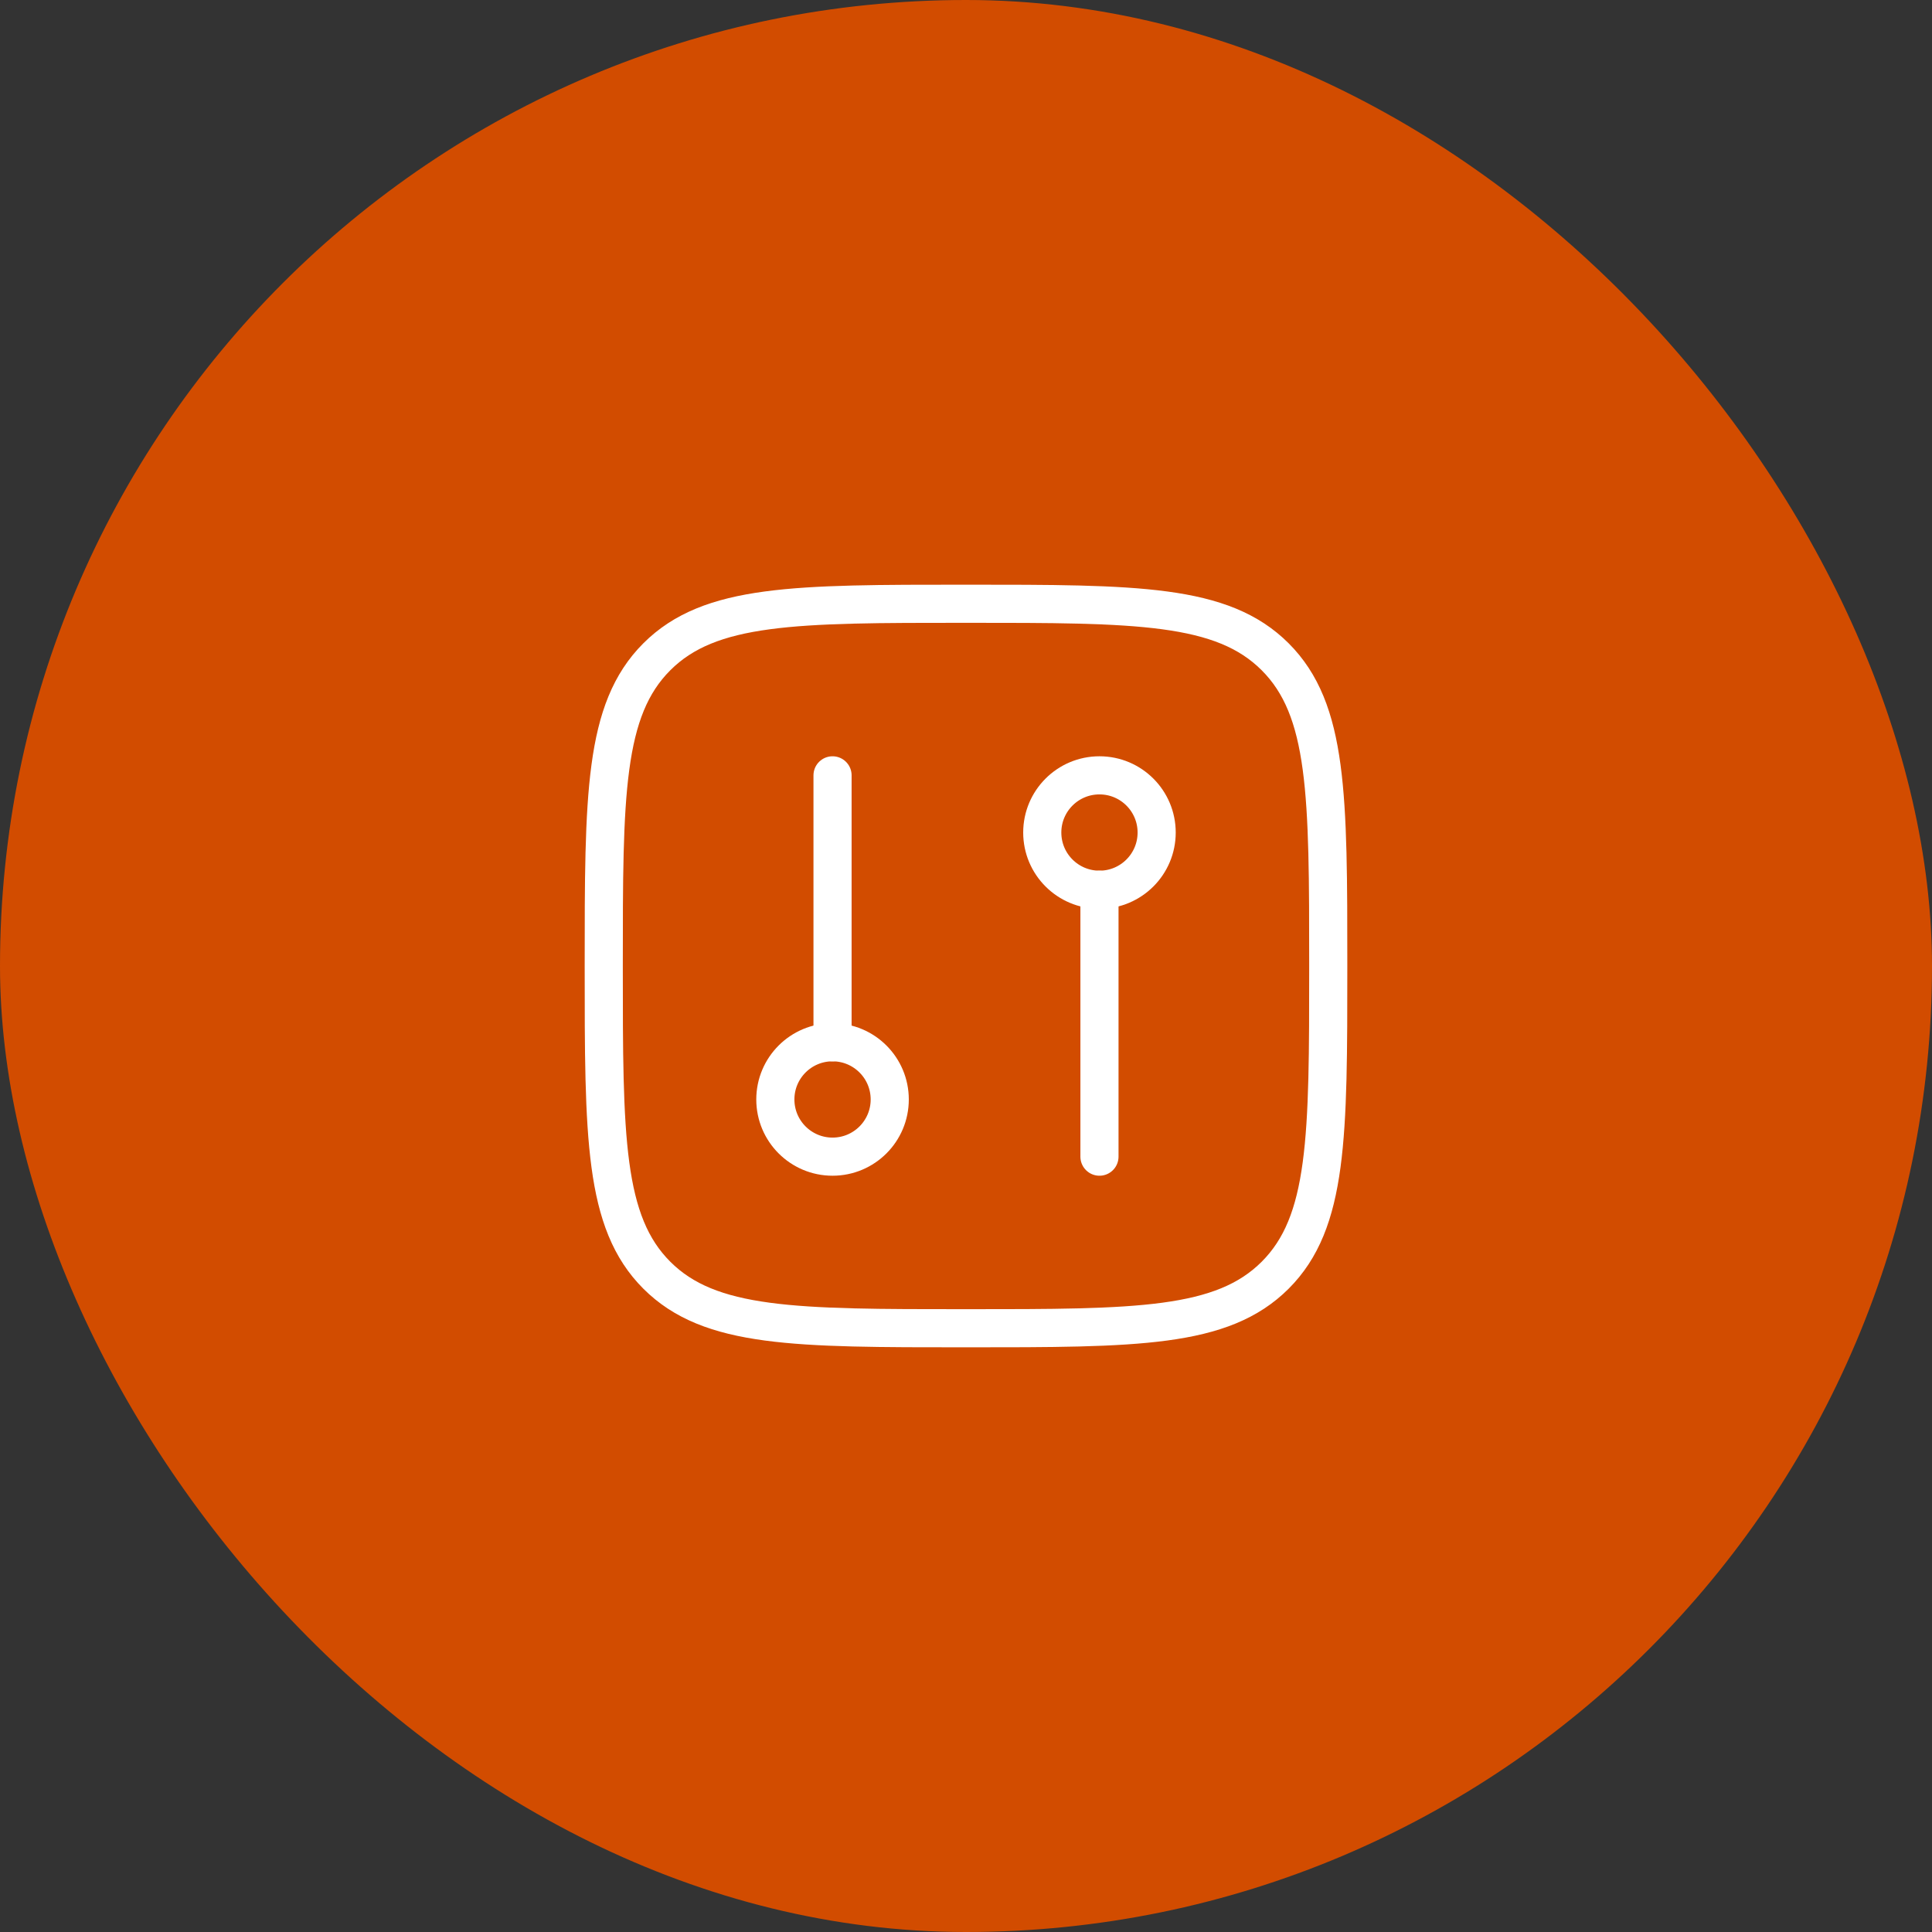
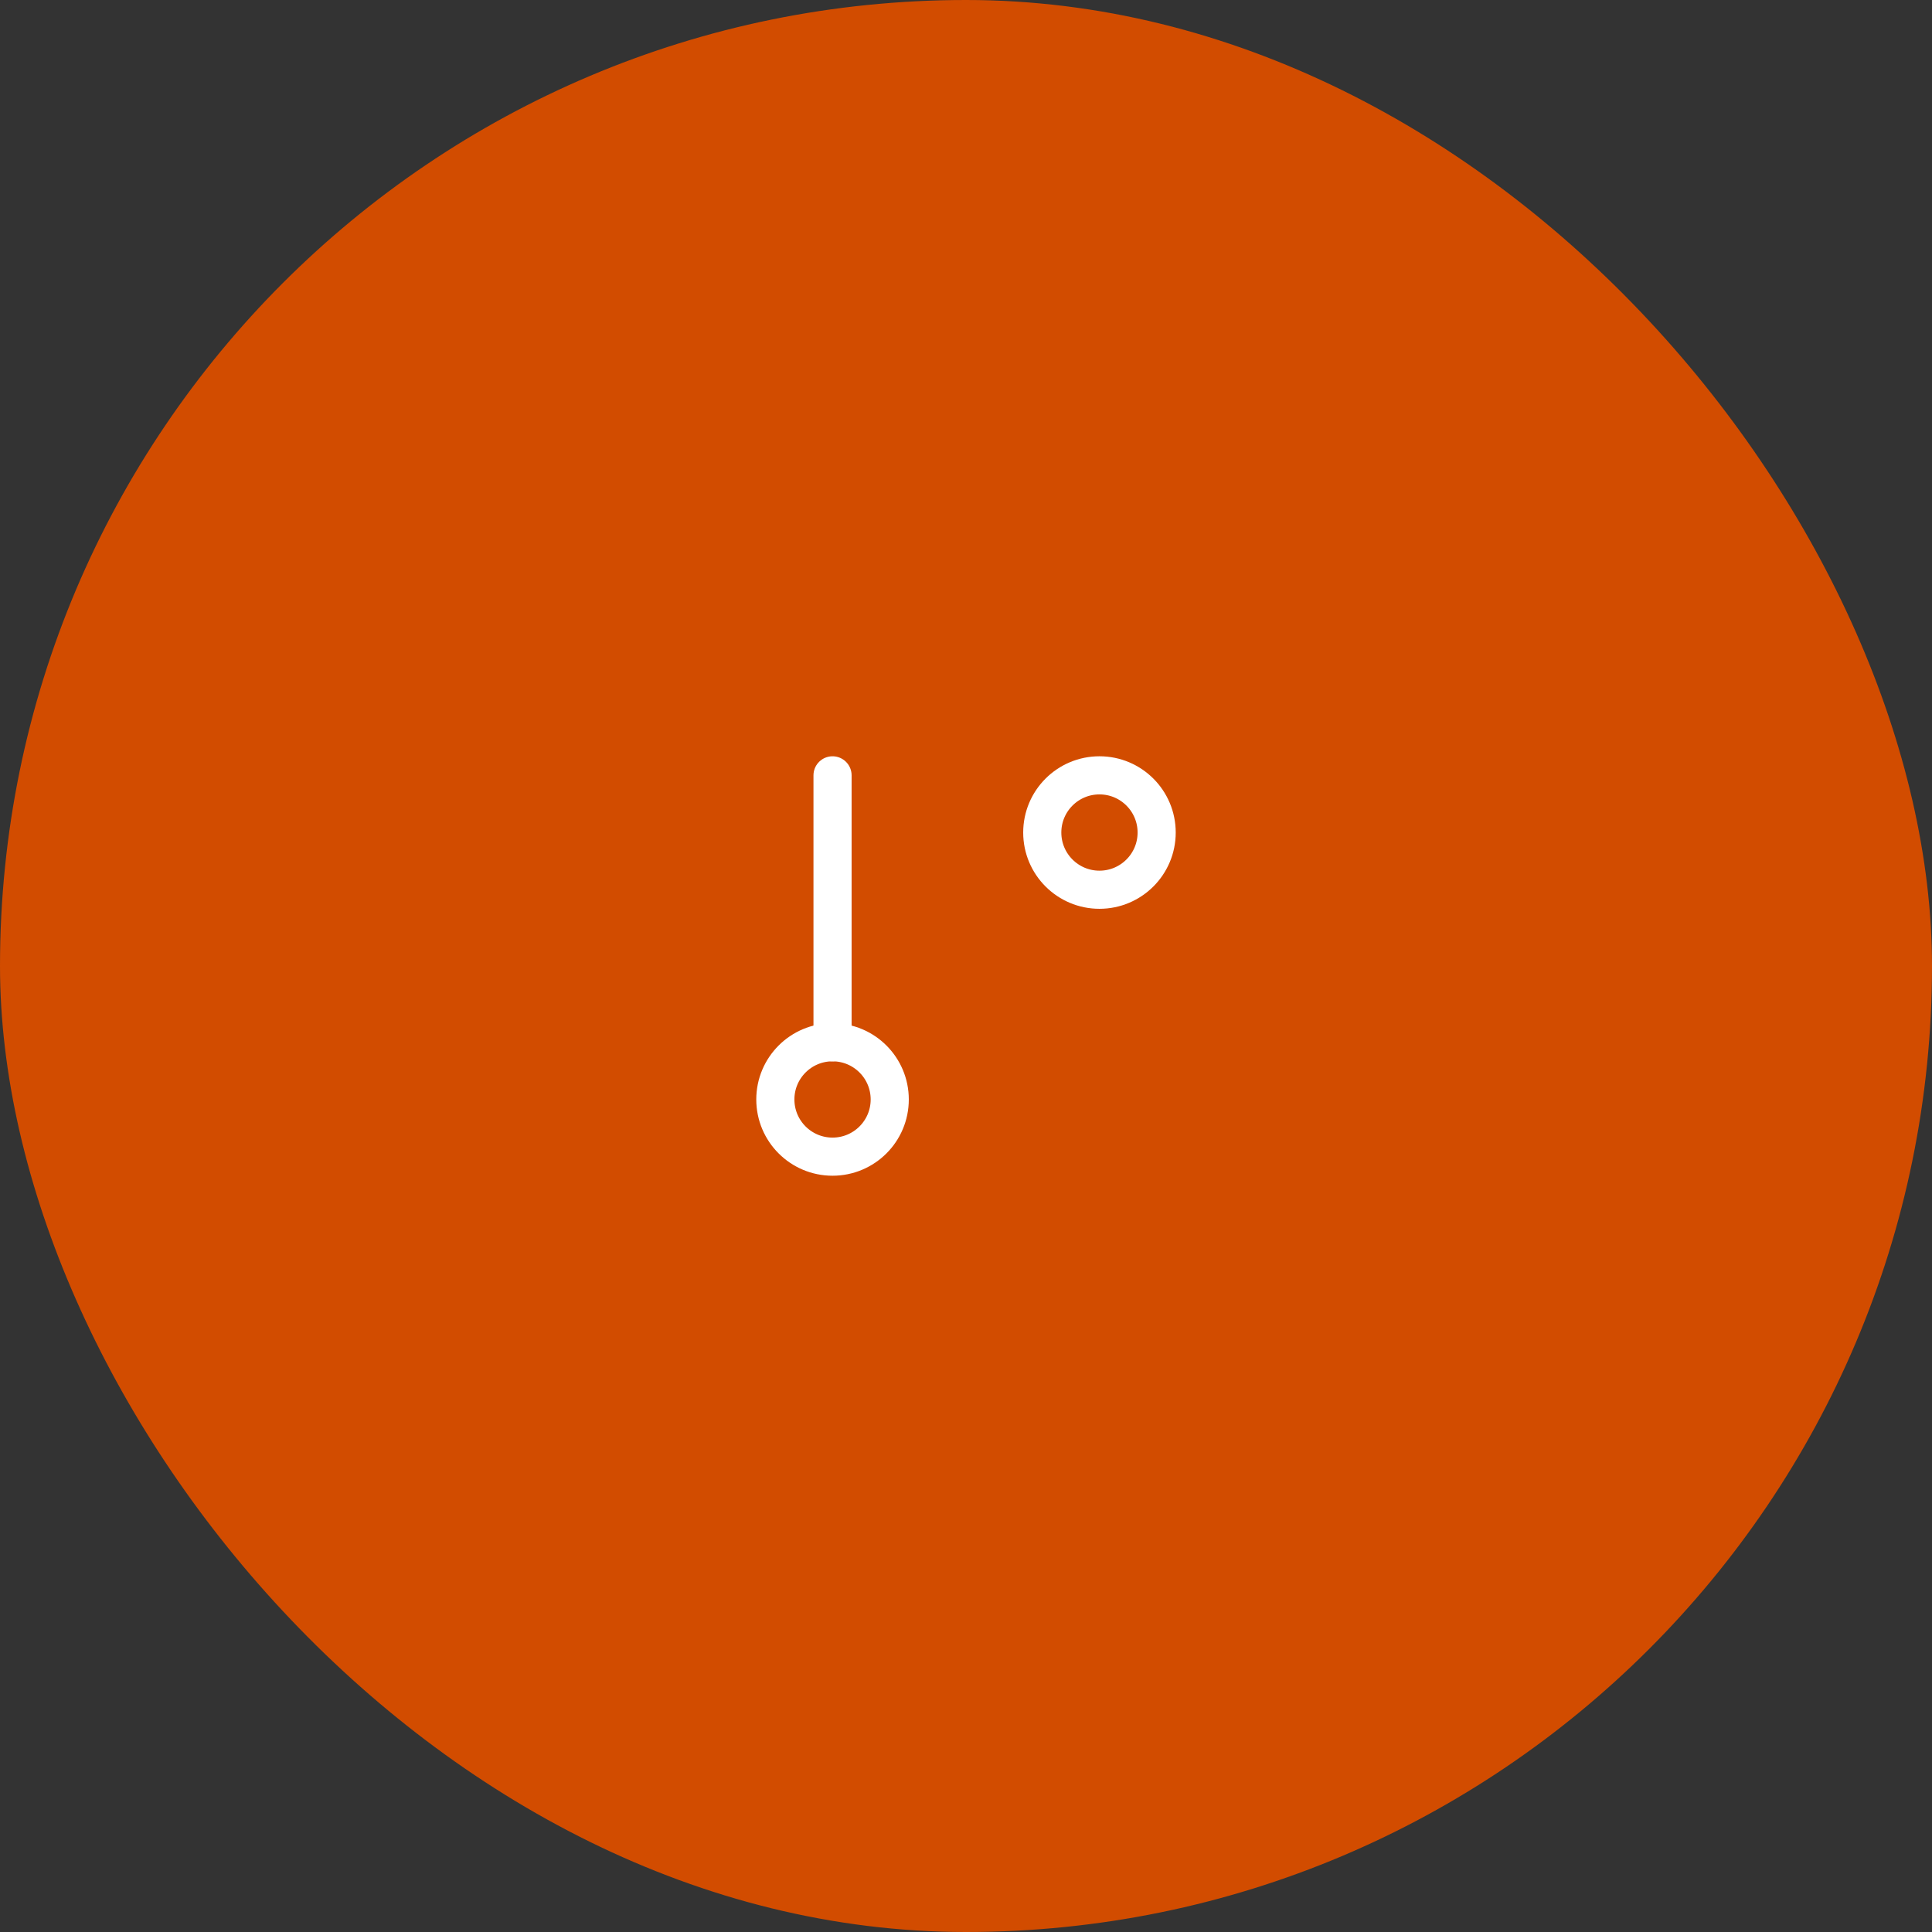
<svg xmlns="http://www.w3.org/2000/svg" width="76" height="76" viewBox="0 0 76 76" fill="none">
  <rect x="0" y="0" width="76" height="76" fill="#333333" stroke="none" />
  <rect width="76" height="76" rx="38" fill="#D24C00" />
-   <path d="M23.75 38C23.75 31.282 23.75 27.924 25.837 25.837C27.924 23.75 31.282 23.75 38 23.75C44.718 23.75 48.076 23.75 50.163 25.837C52.25 27.924 52.25 31.282 52.25 38C52.25 44.718 52.25 48.076 50.163 50.163C48.076 52.25 44.718 52.25 38 52.25C31.282 52.25 27.924 52.25 25.837 50.163C23.75 48.076 23.75 44.718 23.75 38Z" stroke="white" stroke-width="1.5" stroke-linejoin="round" />
-   <path d="M35 43.25C35 44.493 33.993 45.5 32.75 45.5C31.507 45.5 30.5 44.493 30.5 43.25C30.5 42.007 31.507 41 32.75 41C33.993 41 35 42.007 35 43.25Z" stroke="white" stroke-width="1.5" />
+   <path d="M35 43.25C35 44.493 33.993 45.5 32.75 45.5C31.507 45.5 30.5 44.493 30.5 43.25C30.5 42.007 31.507 41 32.75 41C33.993 41 35 42.007 35 43.25" stroke="white" stroke-width="1.5" />
  <path d="M45.5 32.75C45.5 31.507 44.493 30.5 43.25 30.5C42.007 30.5 41 31.507 41 32.75C41 33.993 42.007 35 43.25 35C44.493 35 45.5 33.993 45.5 32.75Z" stroke="white" stroke-width="1.5" />
  <path d="M32.75 41V30.5" stroke="white" stroke-width="1.5" stroke-linecap="round" />
-   <path d="M43.25 35V45.5" stroke="white" stroke-width="1.5" stroke-linecap="round" />
</svg>